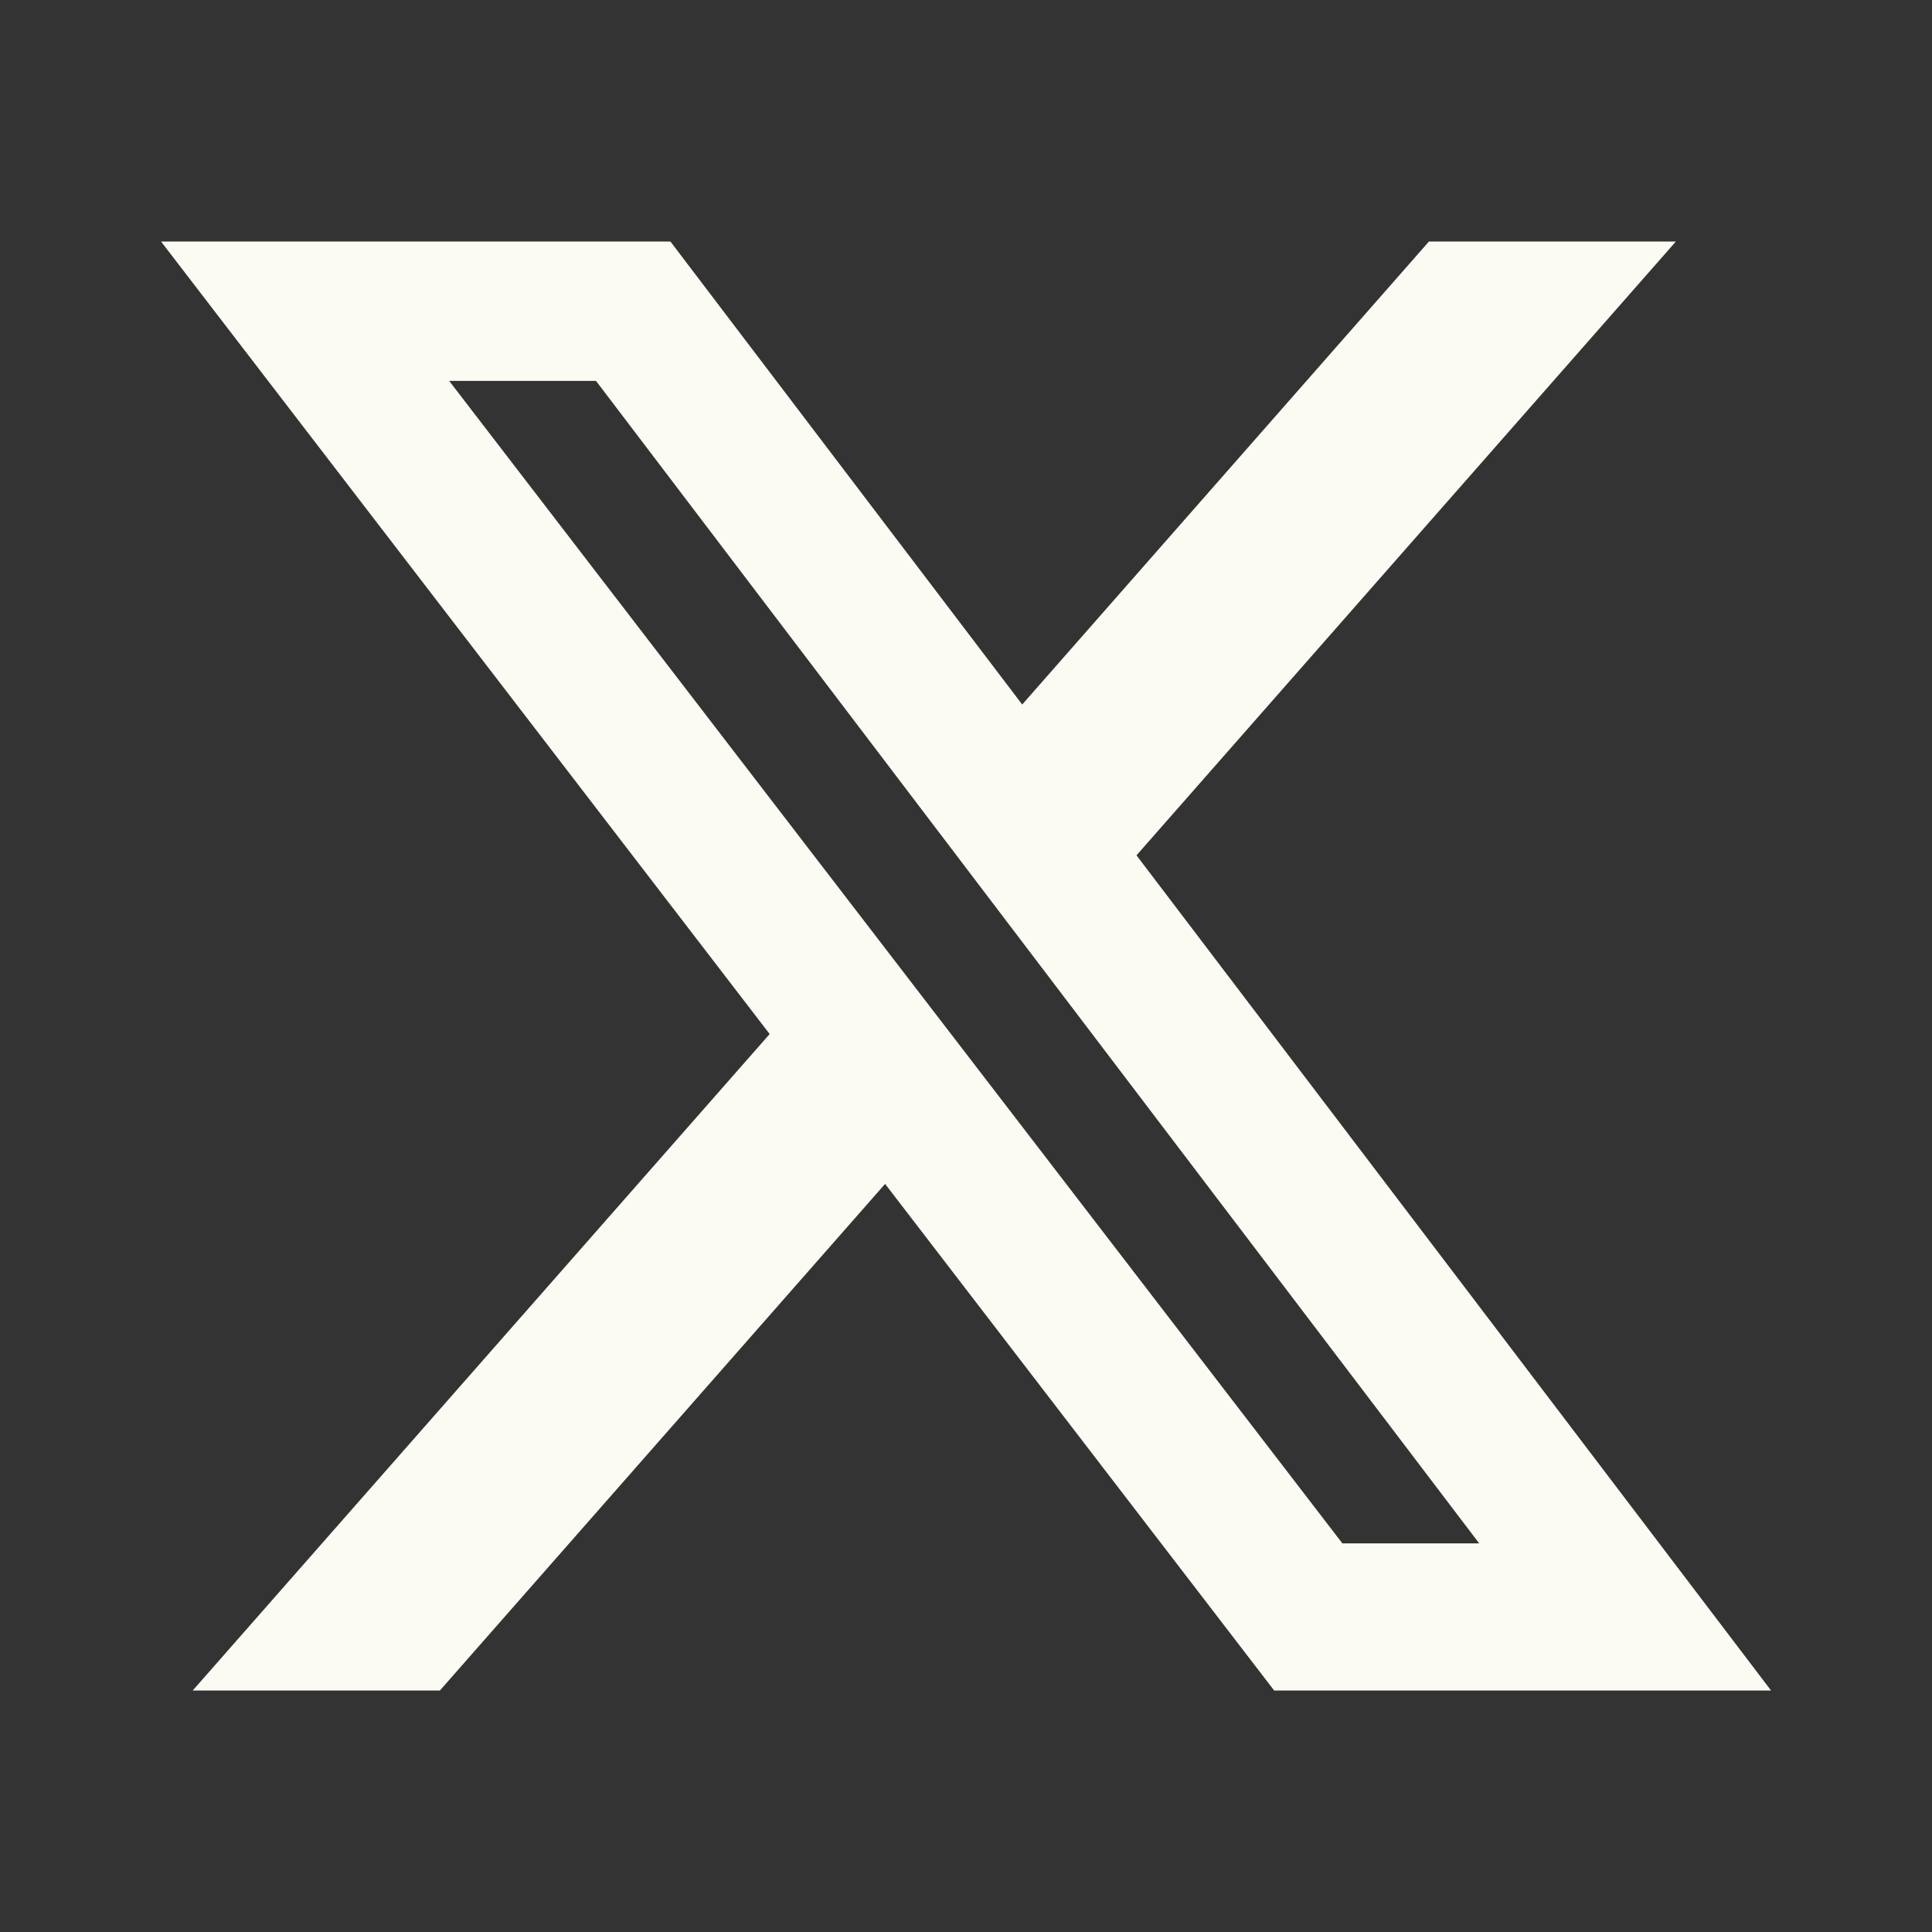
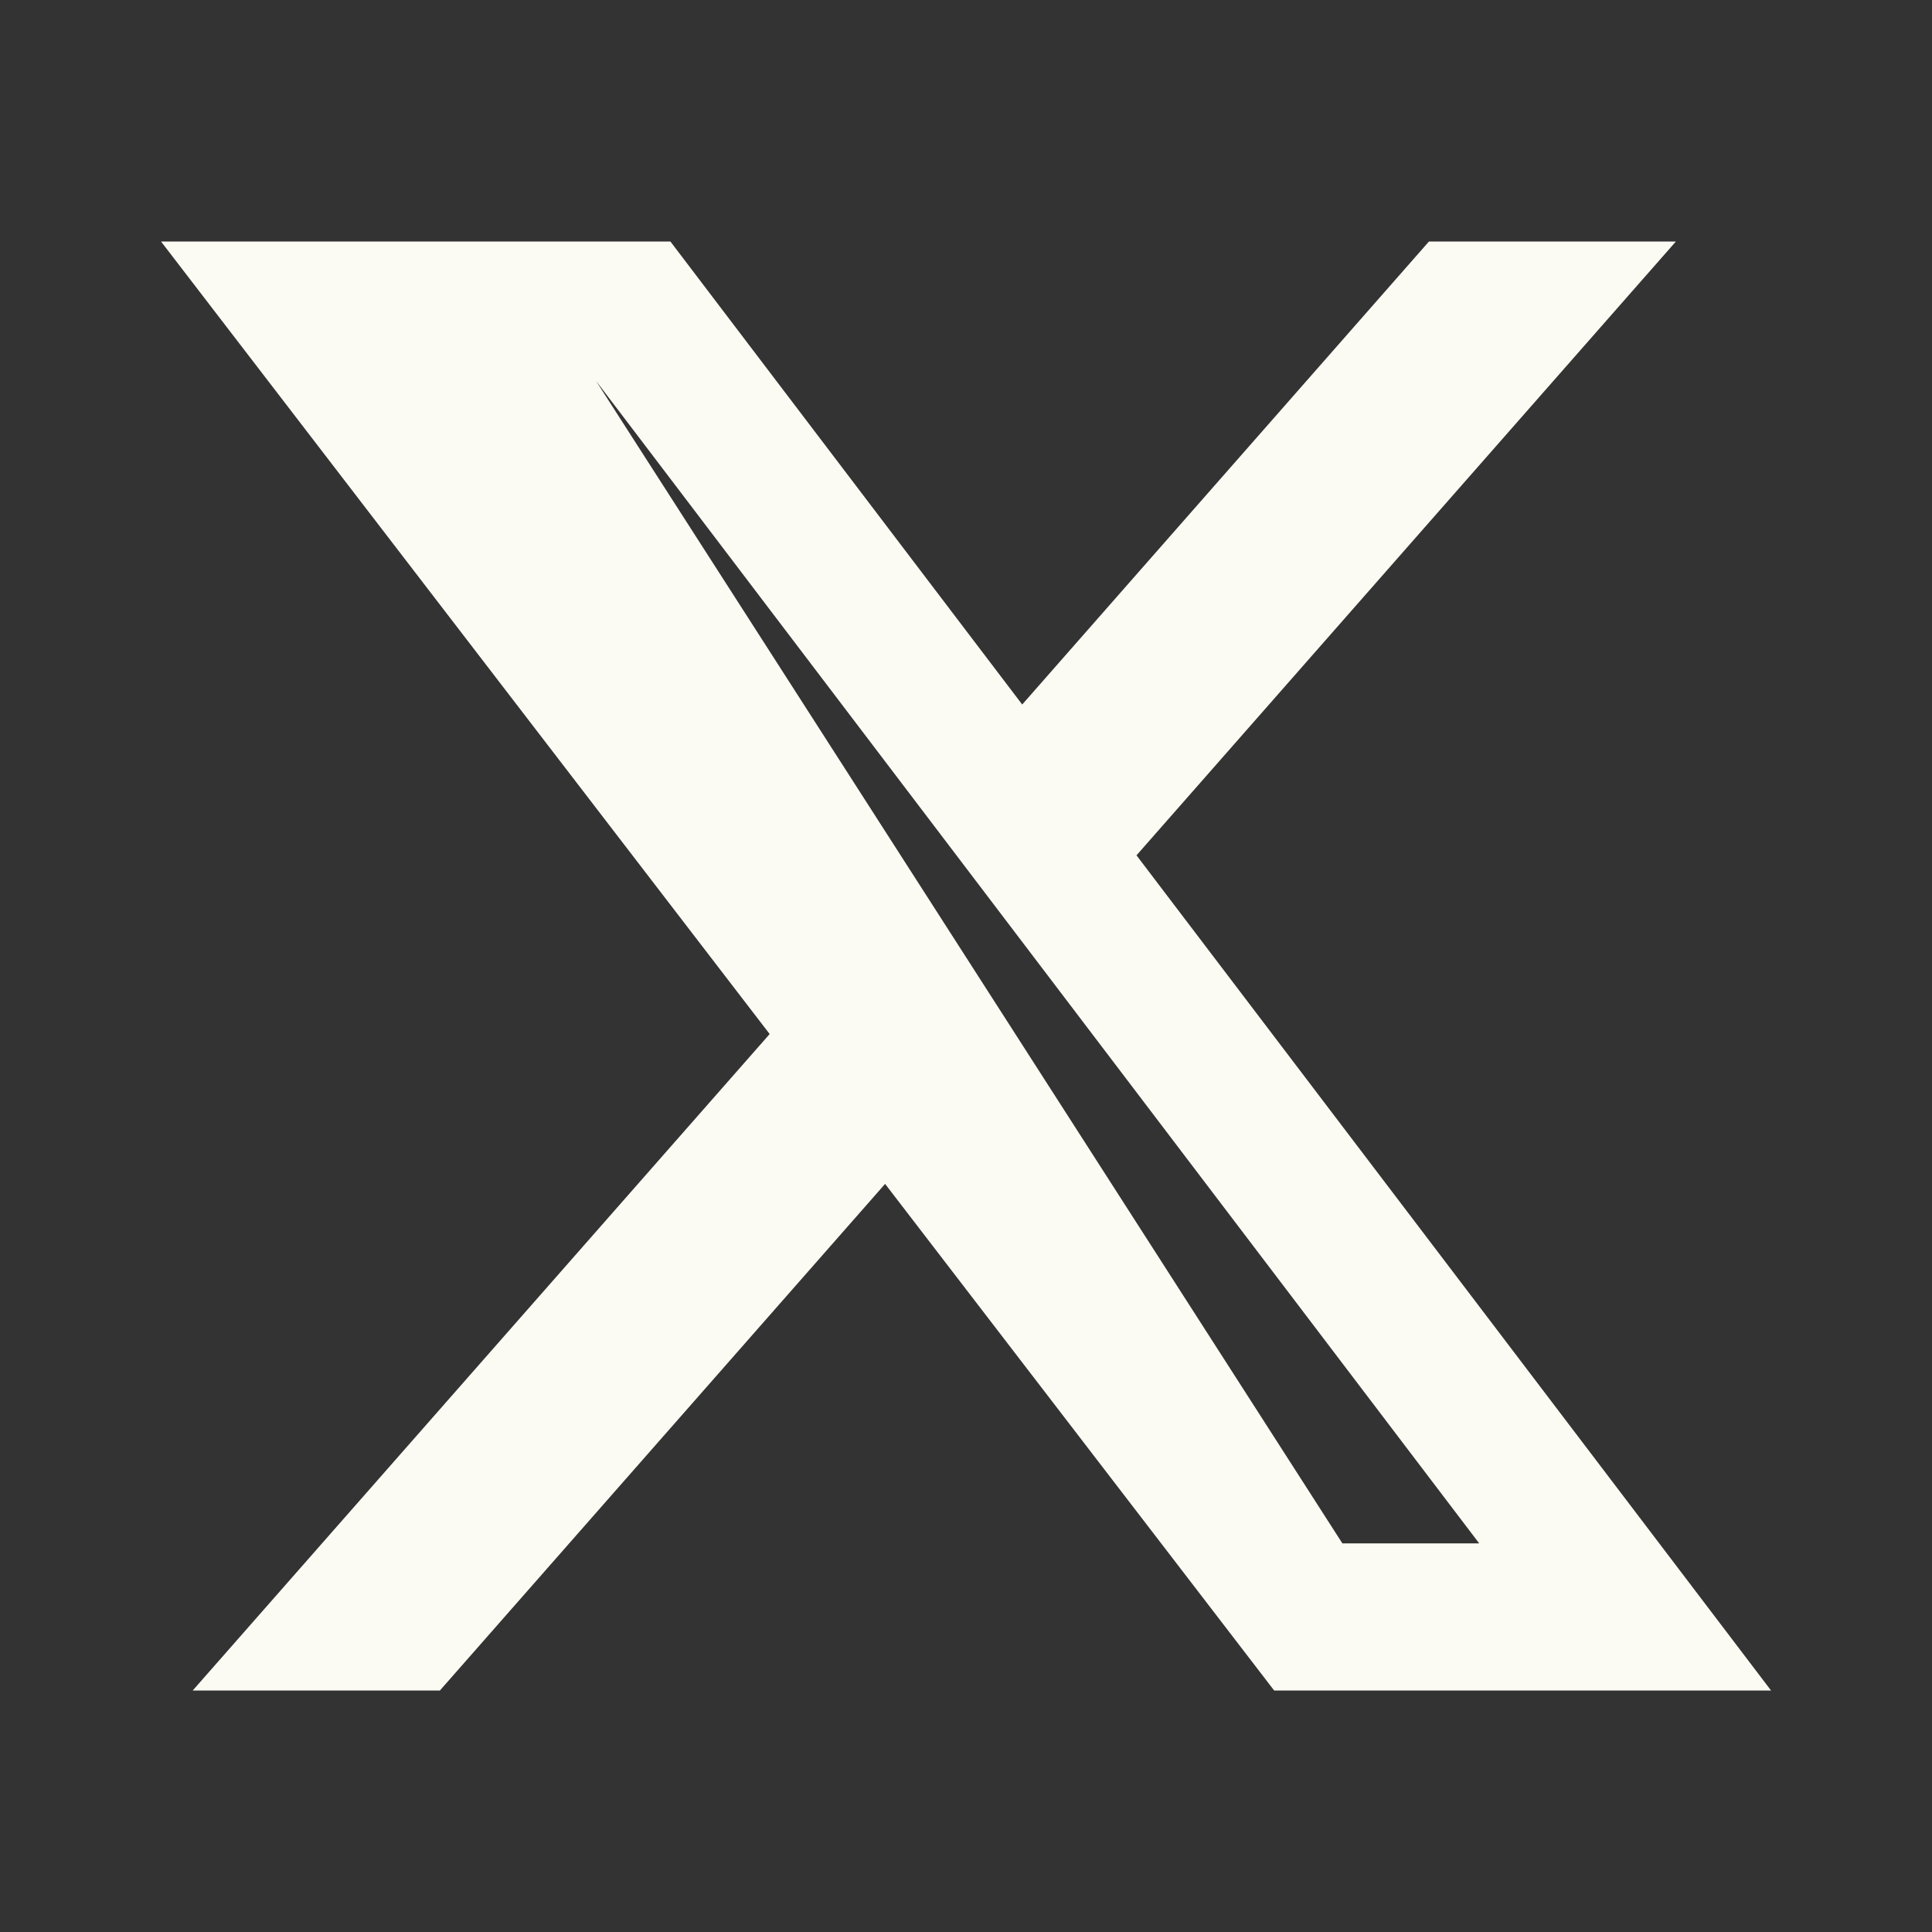
<svg xmlns="http://www.w3.org/2000/svg" width="32" height="32" viewBox="0 0 32 32" fill="none">
  <rect x="0" y="0" width="32" height="32" fill="#333333" stroke="none" />
-   <path d="M23.668 4H27.758L18.824 14.167L29.334 28H21.104L14.66 19.609L7.286 28H3.192L12.748 17.127L2.667 4H11.104L16.931 11.669L23.668 4ZM22.234 25.563H24.5L9.872 6.309H7.44L22.234 25.563Z" fill="#FBFAF3" />
+   <path d="M23.668 4H27.758L18.824 14.167L29.334 28H21.104L14.66 19.609L7.286 28H3.192L12.748 17.127L2.667 4H11.104L16.931 11.669L23.668 4ZM22.234 25.563H24.5L9.872 6.309L22.234 25.563Z" fill="#FBFAF3" />
</svg>